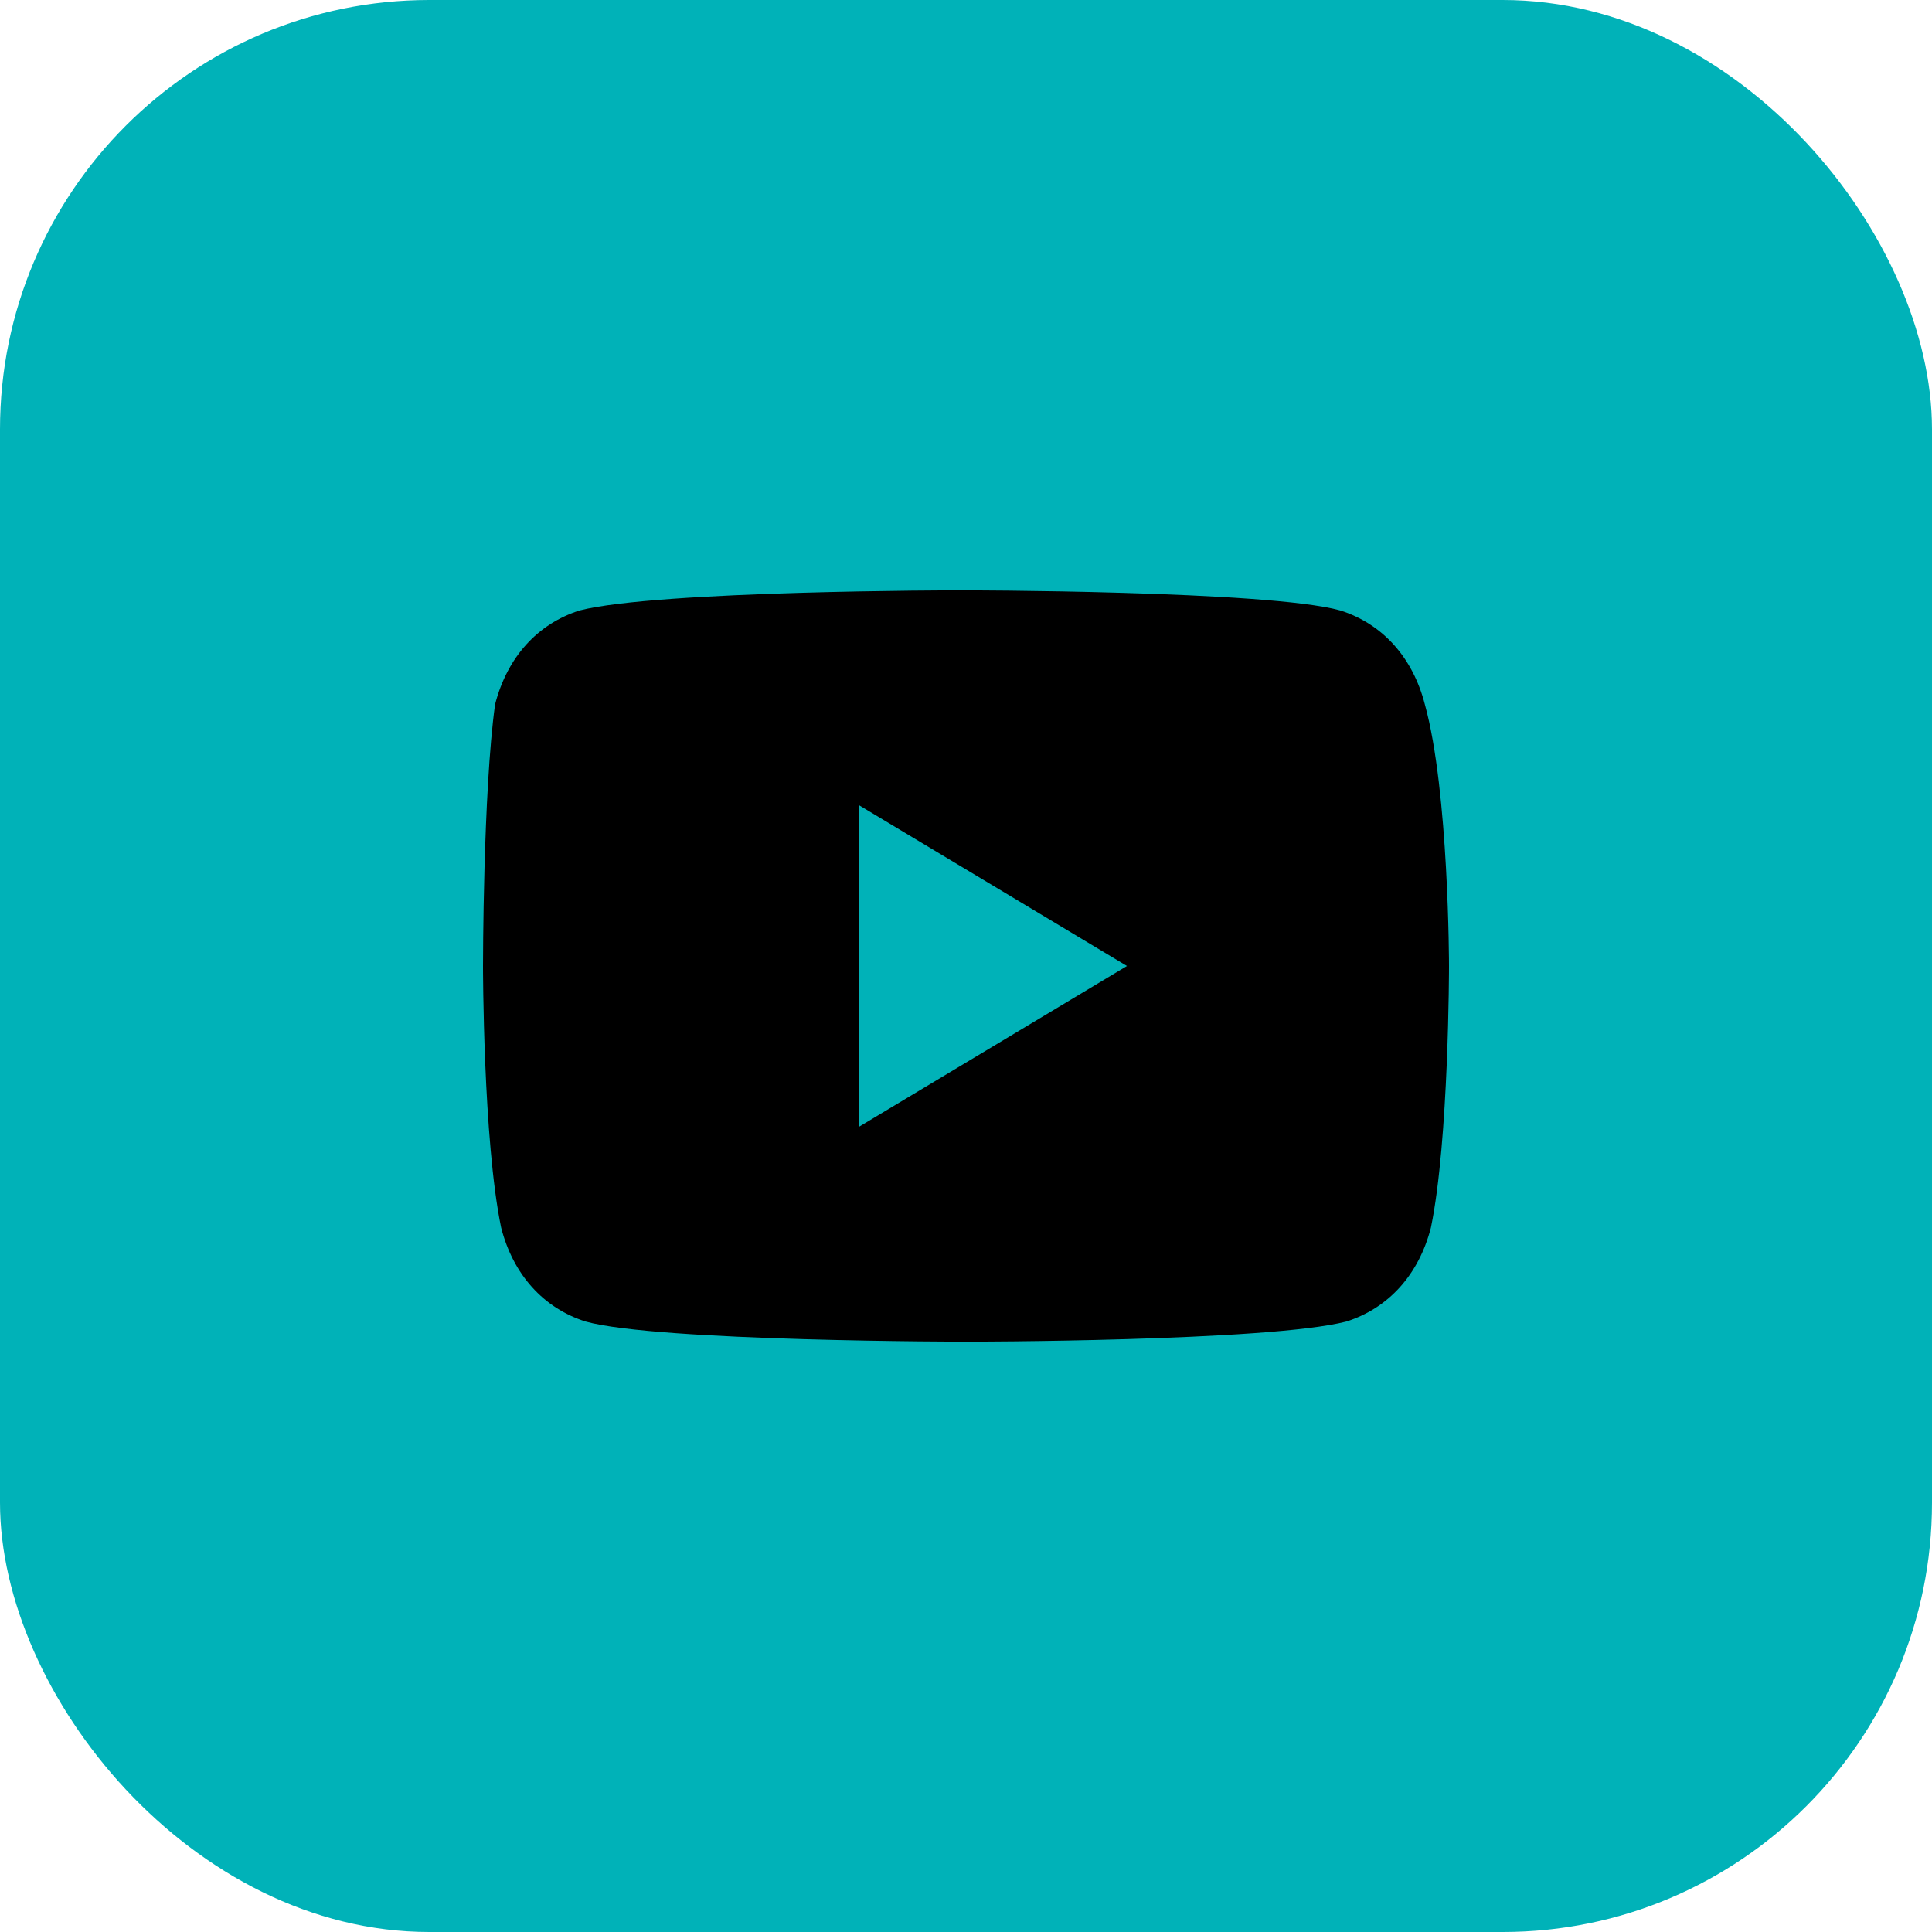
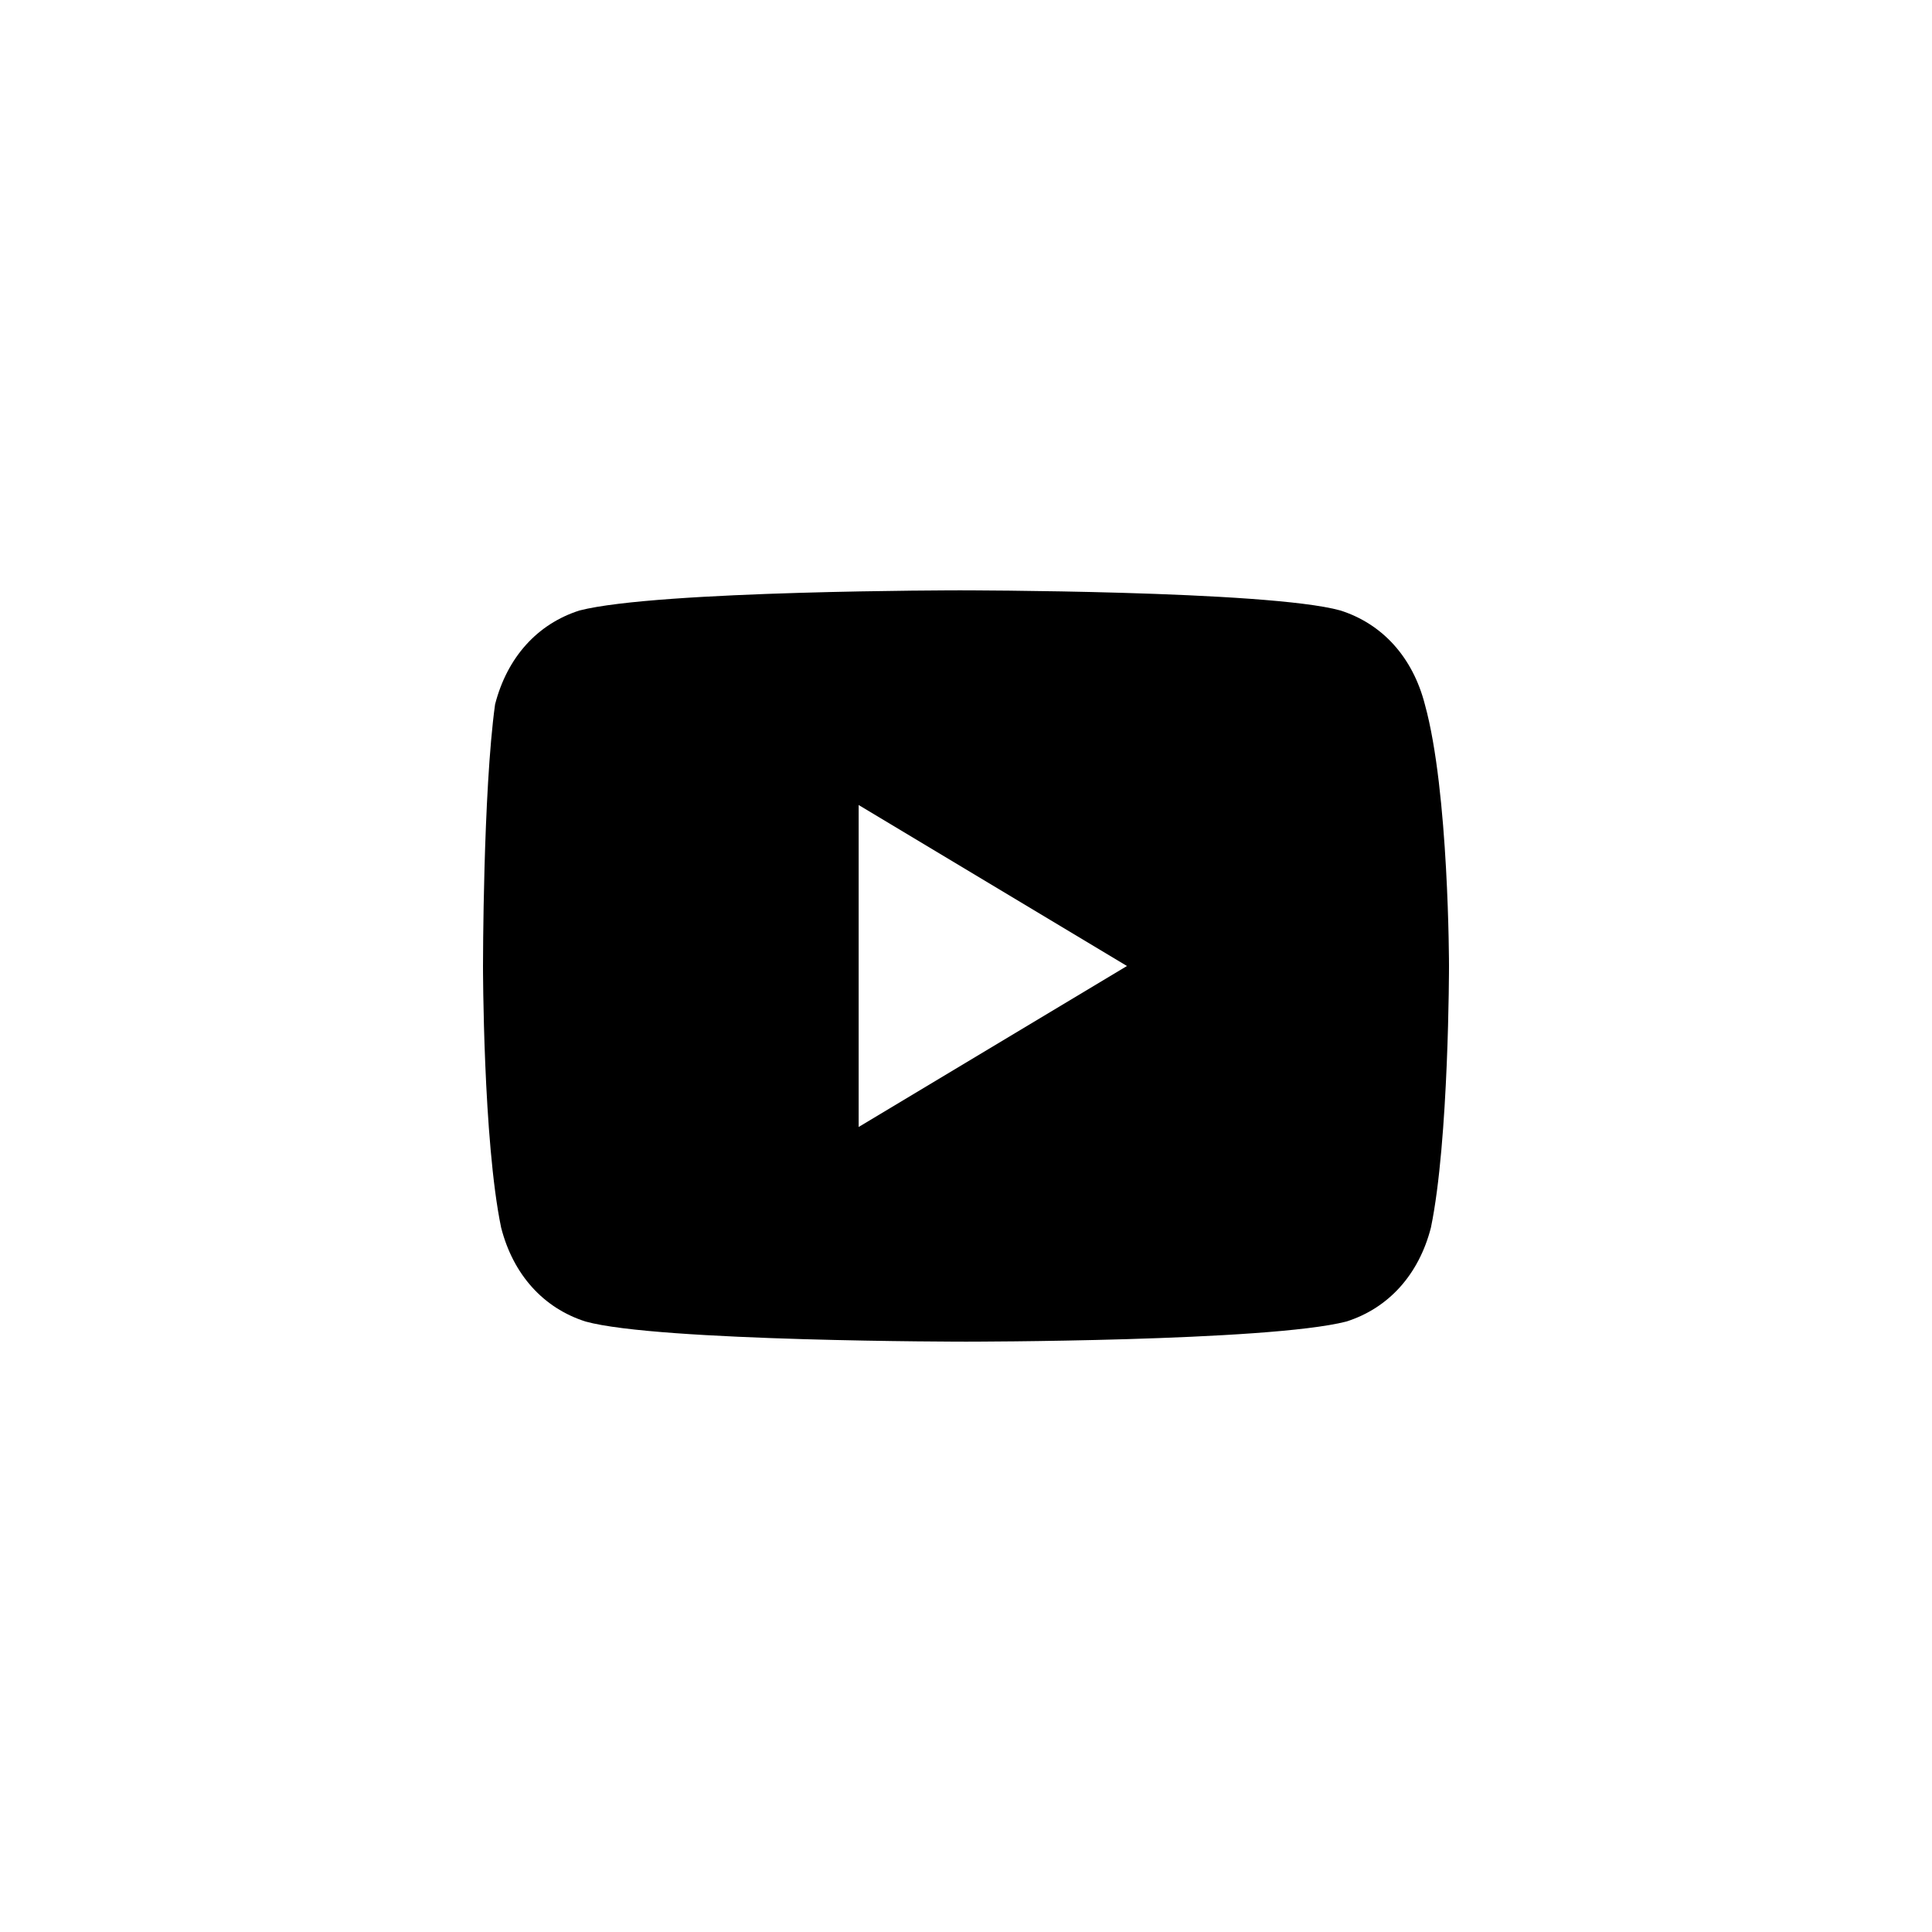
<svg xmlns="http://www.w3.org/2000/svg" width="36" height="36" viewBox="0 0 36 36" fill="none">
-   <rect width="36" height="36" rx="8" fill="#00B2B8" />
  <path d="M26.55 13.125C26.325 12.25 25.762 11.625 24.975 11.375C23.625 11 17.887 11 17.887 11C17.887 11 12.262 11 10.8 11.375C10.012 11.625 9.45 12.25 9.225 13.125C9 14.75 9 18 9 18C9 18 9 21.25 9.338 22.875C9.562 23.75 10.125 24.375 10.912 24.625C12.262 25 18 25 18 25C18 25 23.625 25 25.087 24.625C25.875 24.375 26.438 23.75 26.663 22.875C27 21.25 27 18 27 18C27 18 27 14.75 26.55 13.125ZM16 21V15L21 18L16 21Z" fill="black" />
</svg>